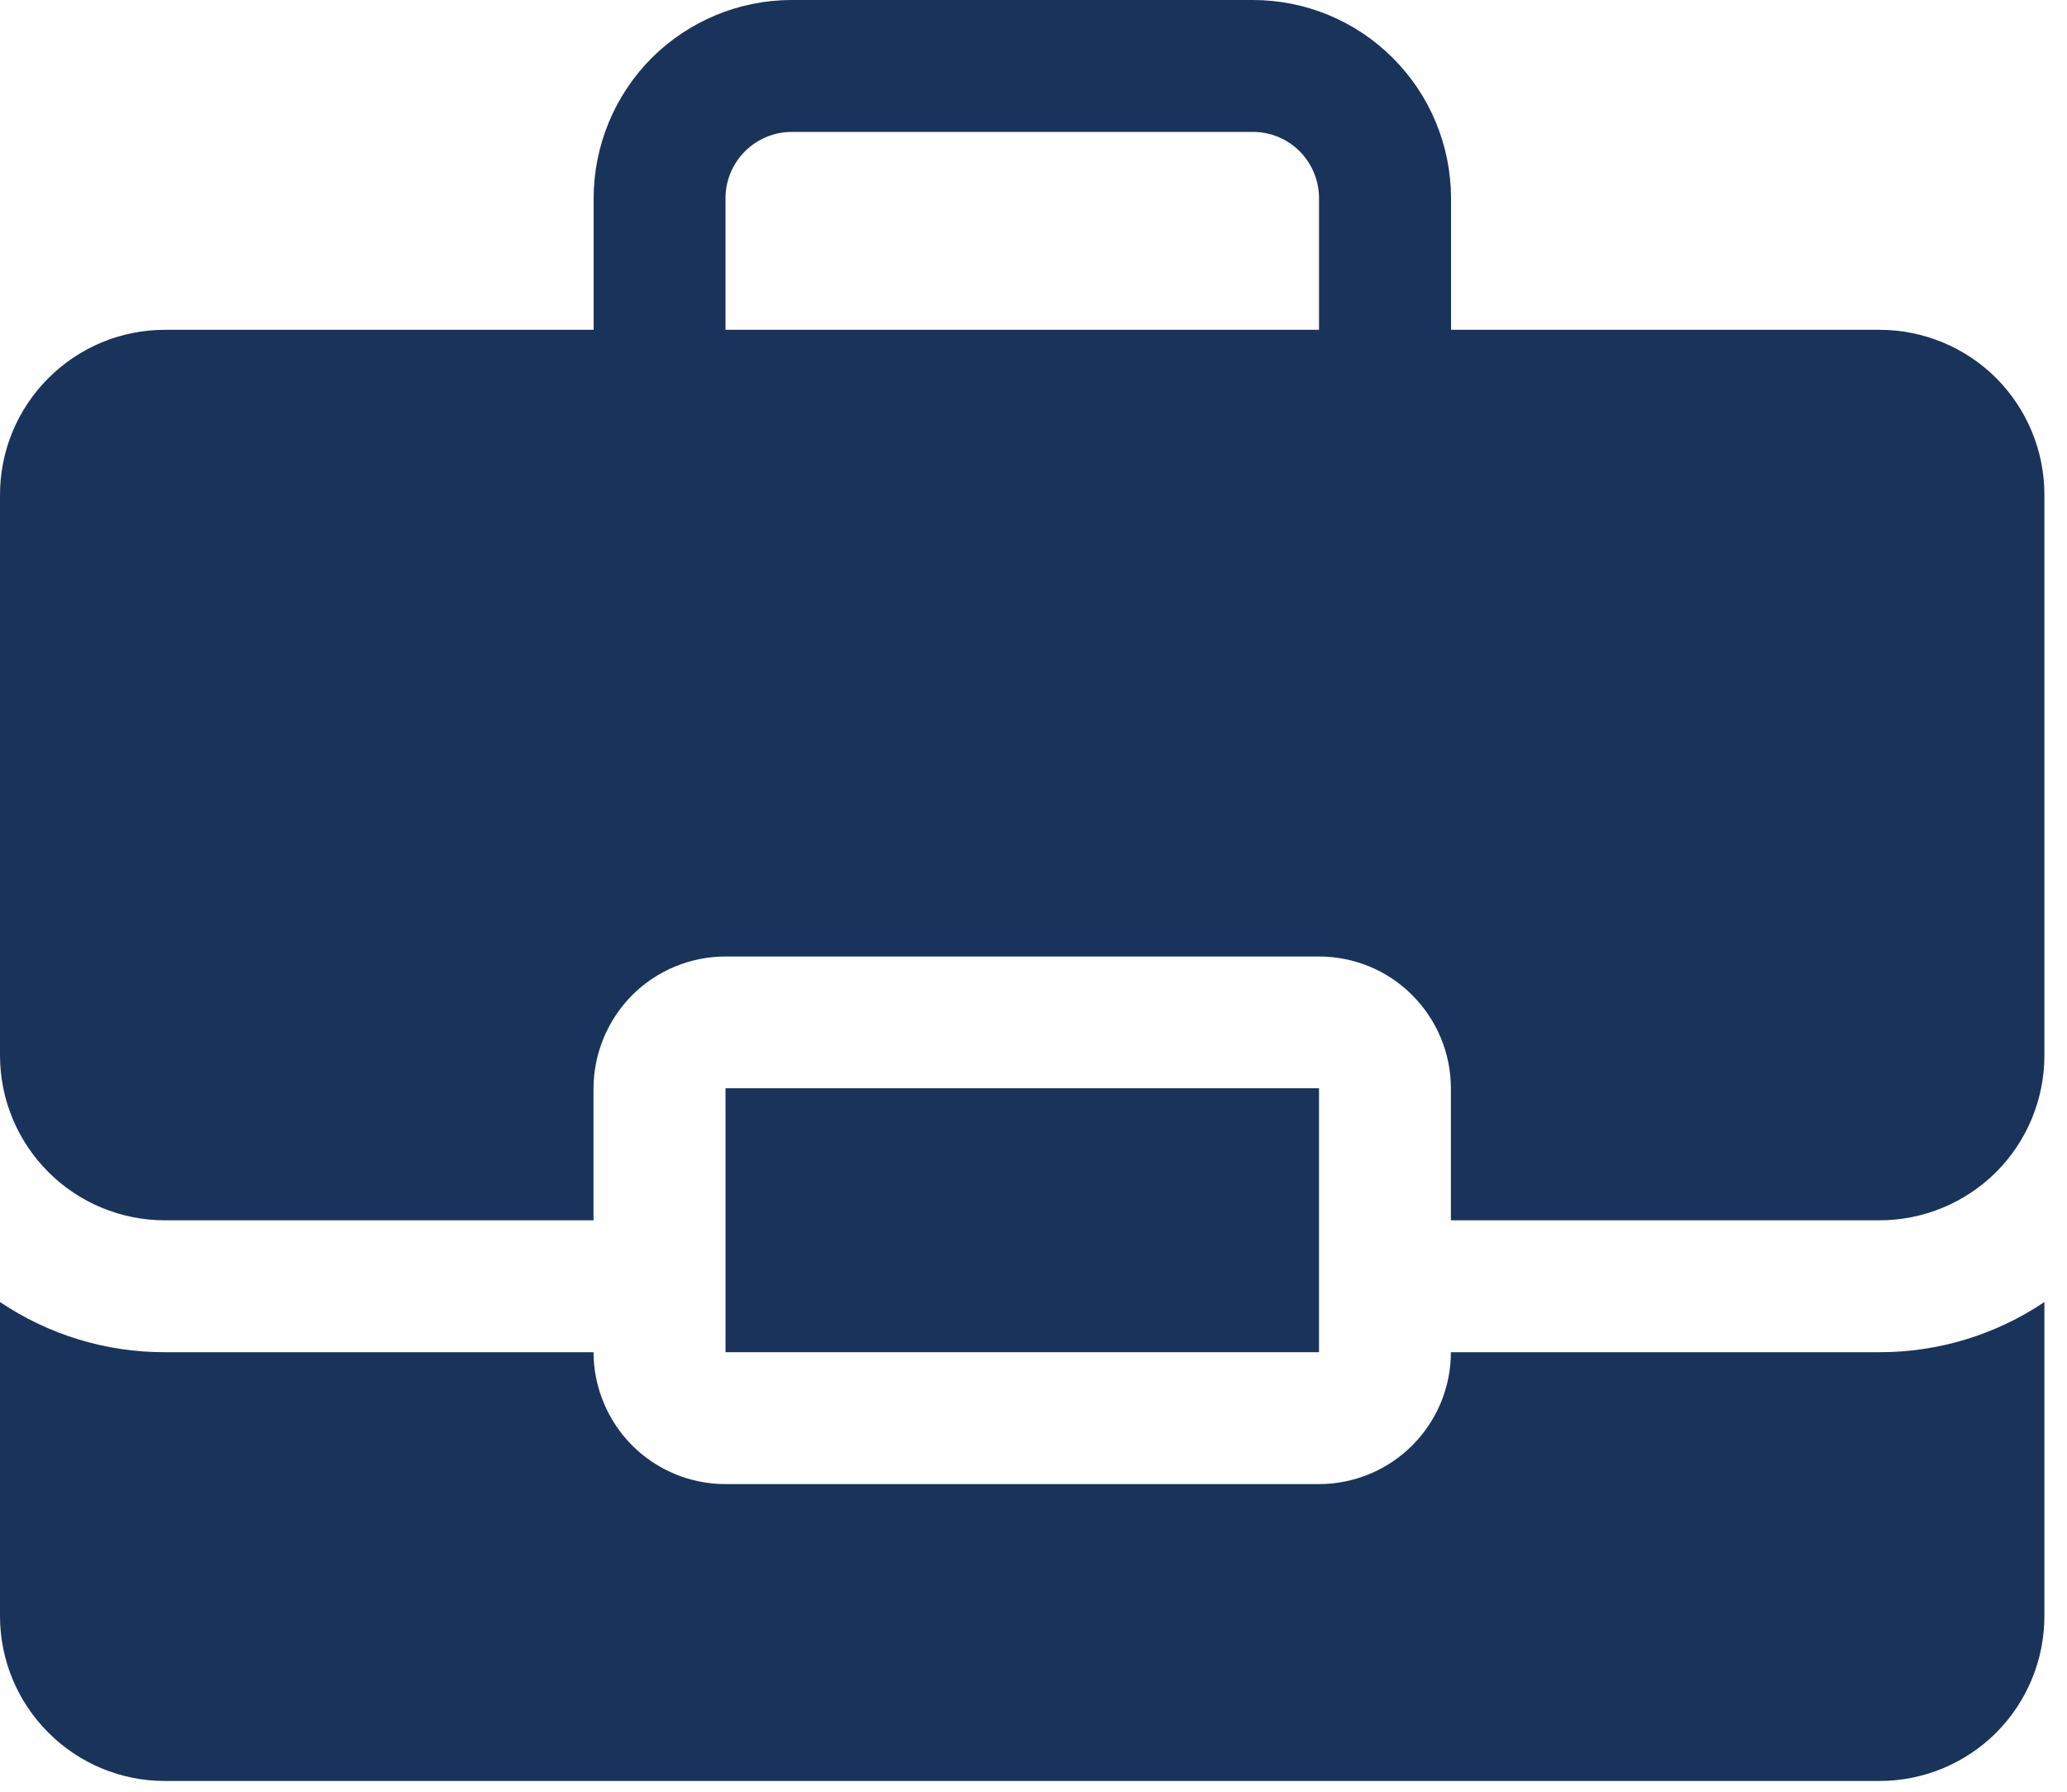
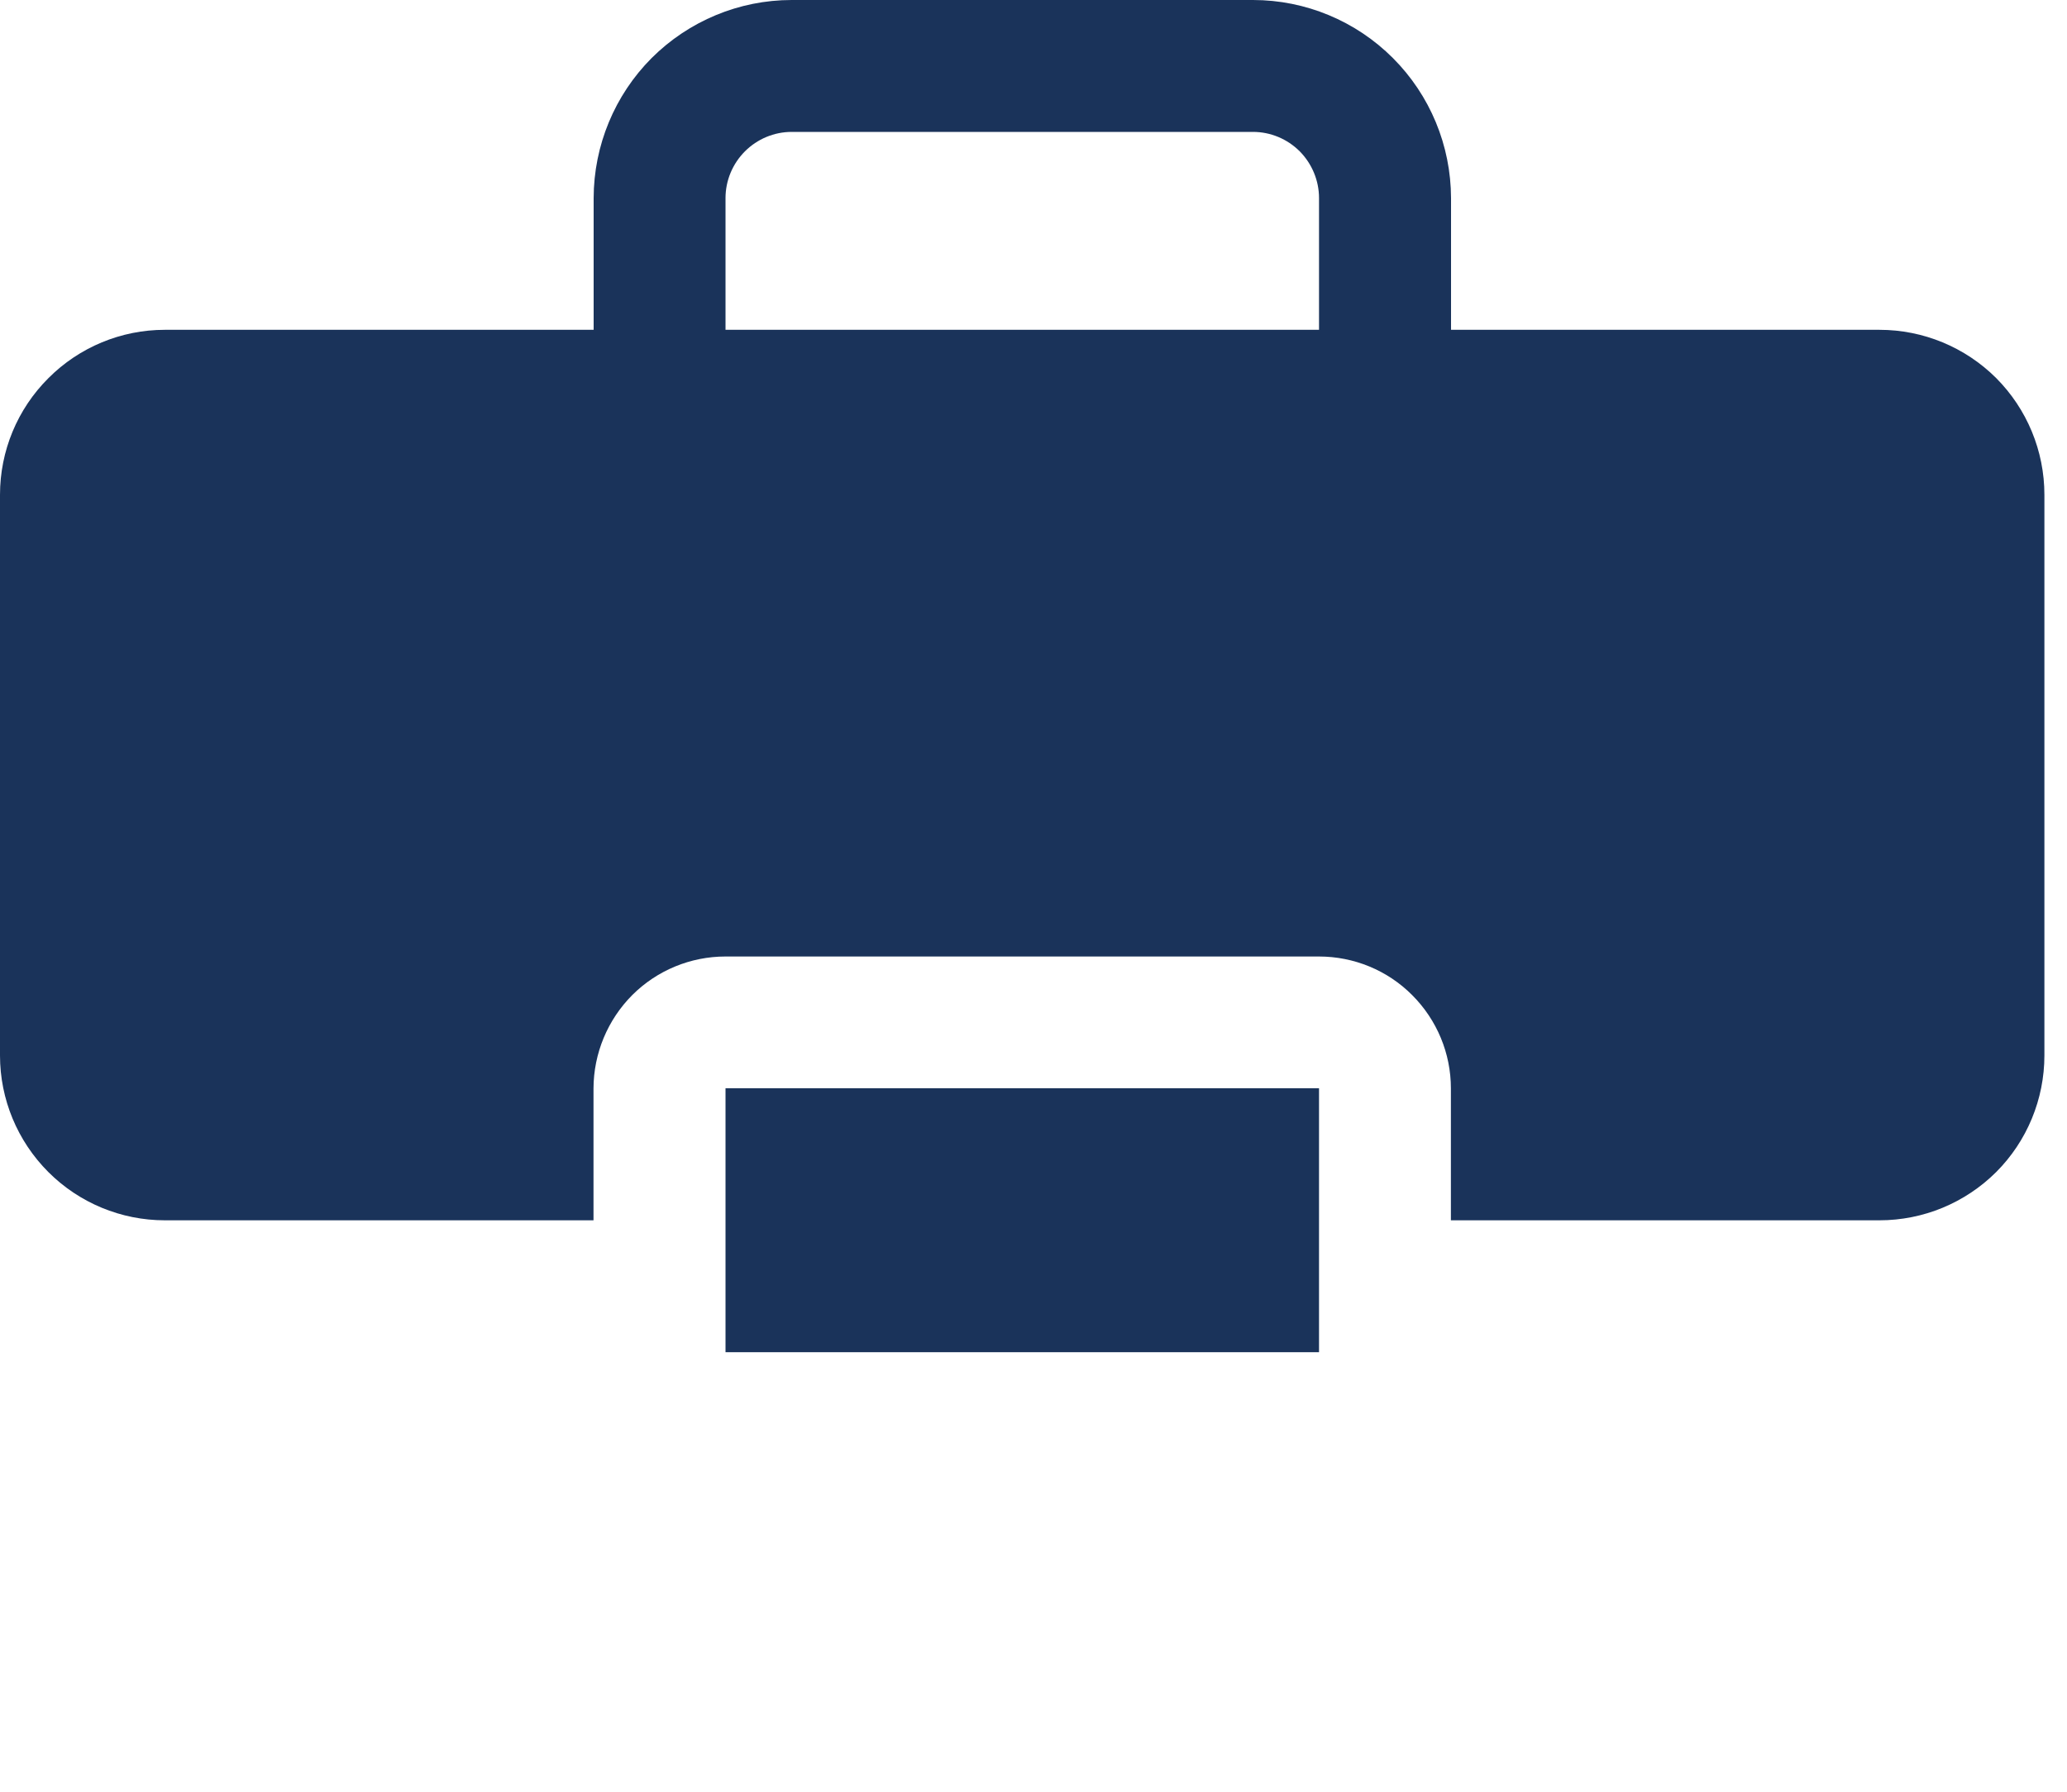
<svg xmlns="http://www.w3.org/2000/svg" width="15" height="13" viewBox="0 0 15 13" fill="none">
-   <path d="M10.529 9.811C10.529 10.065 10.428 10.308 10.248 10.488C10.069 10.667 9.825 10.768 9.572 10.768H5.264C5.011 10.768 4.767 10.667 4.588 10.488C4.409 10.308 4.308 10.065 4.307 9.811H1.196C0.77 9.812 0.354 9.685 0 9.447V11.725C0 12.043 0.126 12.347 0.351 12.571C0.575 12.796 0.879 12.922 1.196 12.922H13.639C13.957 12.922 14.261 12.796 14.486 12.572C14.71 12.347 14.836 12.043 14.836 11.725V9.447C14.482 9.685 14.065 9.812 13.639 9.811L10.529 9.811Z" fill="#1A335A" />
  <path d="M5.265 7.896H9.572V9.811H5.265V7.896Z" fill="#1A335A" />
  <path d="M13.639 2.393H10.53V2.393L10.53 1.437C10.529 1.056 10.378 0.691 10.108 0.421C9.839 0.152 9.474 0 9.093 0H5.745C5.364 0 4.999 0.152 4.729 0.421C4.46 0.691 4.309 1.056 4.308 1.437V2.393L1.196 2.393C0.879 2.393 0.575 2.519 0.351 2.744C0.126 2.968 0 3.272 0 3.59V7.658C0 7.975 0.126 8.279 0.351 8.504C0.575 8.728 0.879 8.854 1.196 8.854H4.307V7.897C4.308 7.643 4.409 7.4 4.588 7.22C4.767 7.041 5.011 6.94 5.264 6.94H9.572C9.825 6.94 10.069 7.04 10.248 7.22C10.428 7.4 10.529 7.643 10.529 7.897V8.854H13.639C13.957 8.854 14.261 8.728 14.486 8.504C14.71 8.28 14.836 7.975 14.836 7.658V3.59C14.836 3.272 14.71 2.968 14.486 2.743C14.261 2.519 13.957 2.393 13.639 2.393L13.639 2.393ZM5.265 2.393V2.393L5.265 1.437C5.265 1.31 5.316 1.188 5.406 1.098C5.496 1.008 5.618 0.957 5.745 0.957H9.093C9.22 0.957 9.342 1.008 9.432 1.098C9.521 1.188 9.572 1.31 9.572 1.437V2.393L5.265 2.393Z" fill="#1A335A" />
</svg>